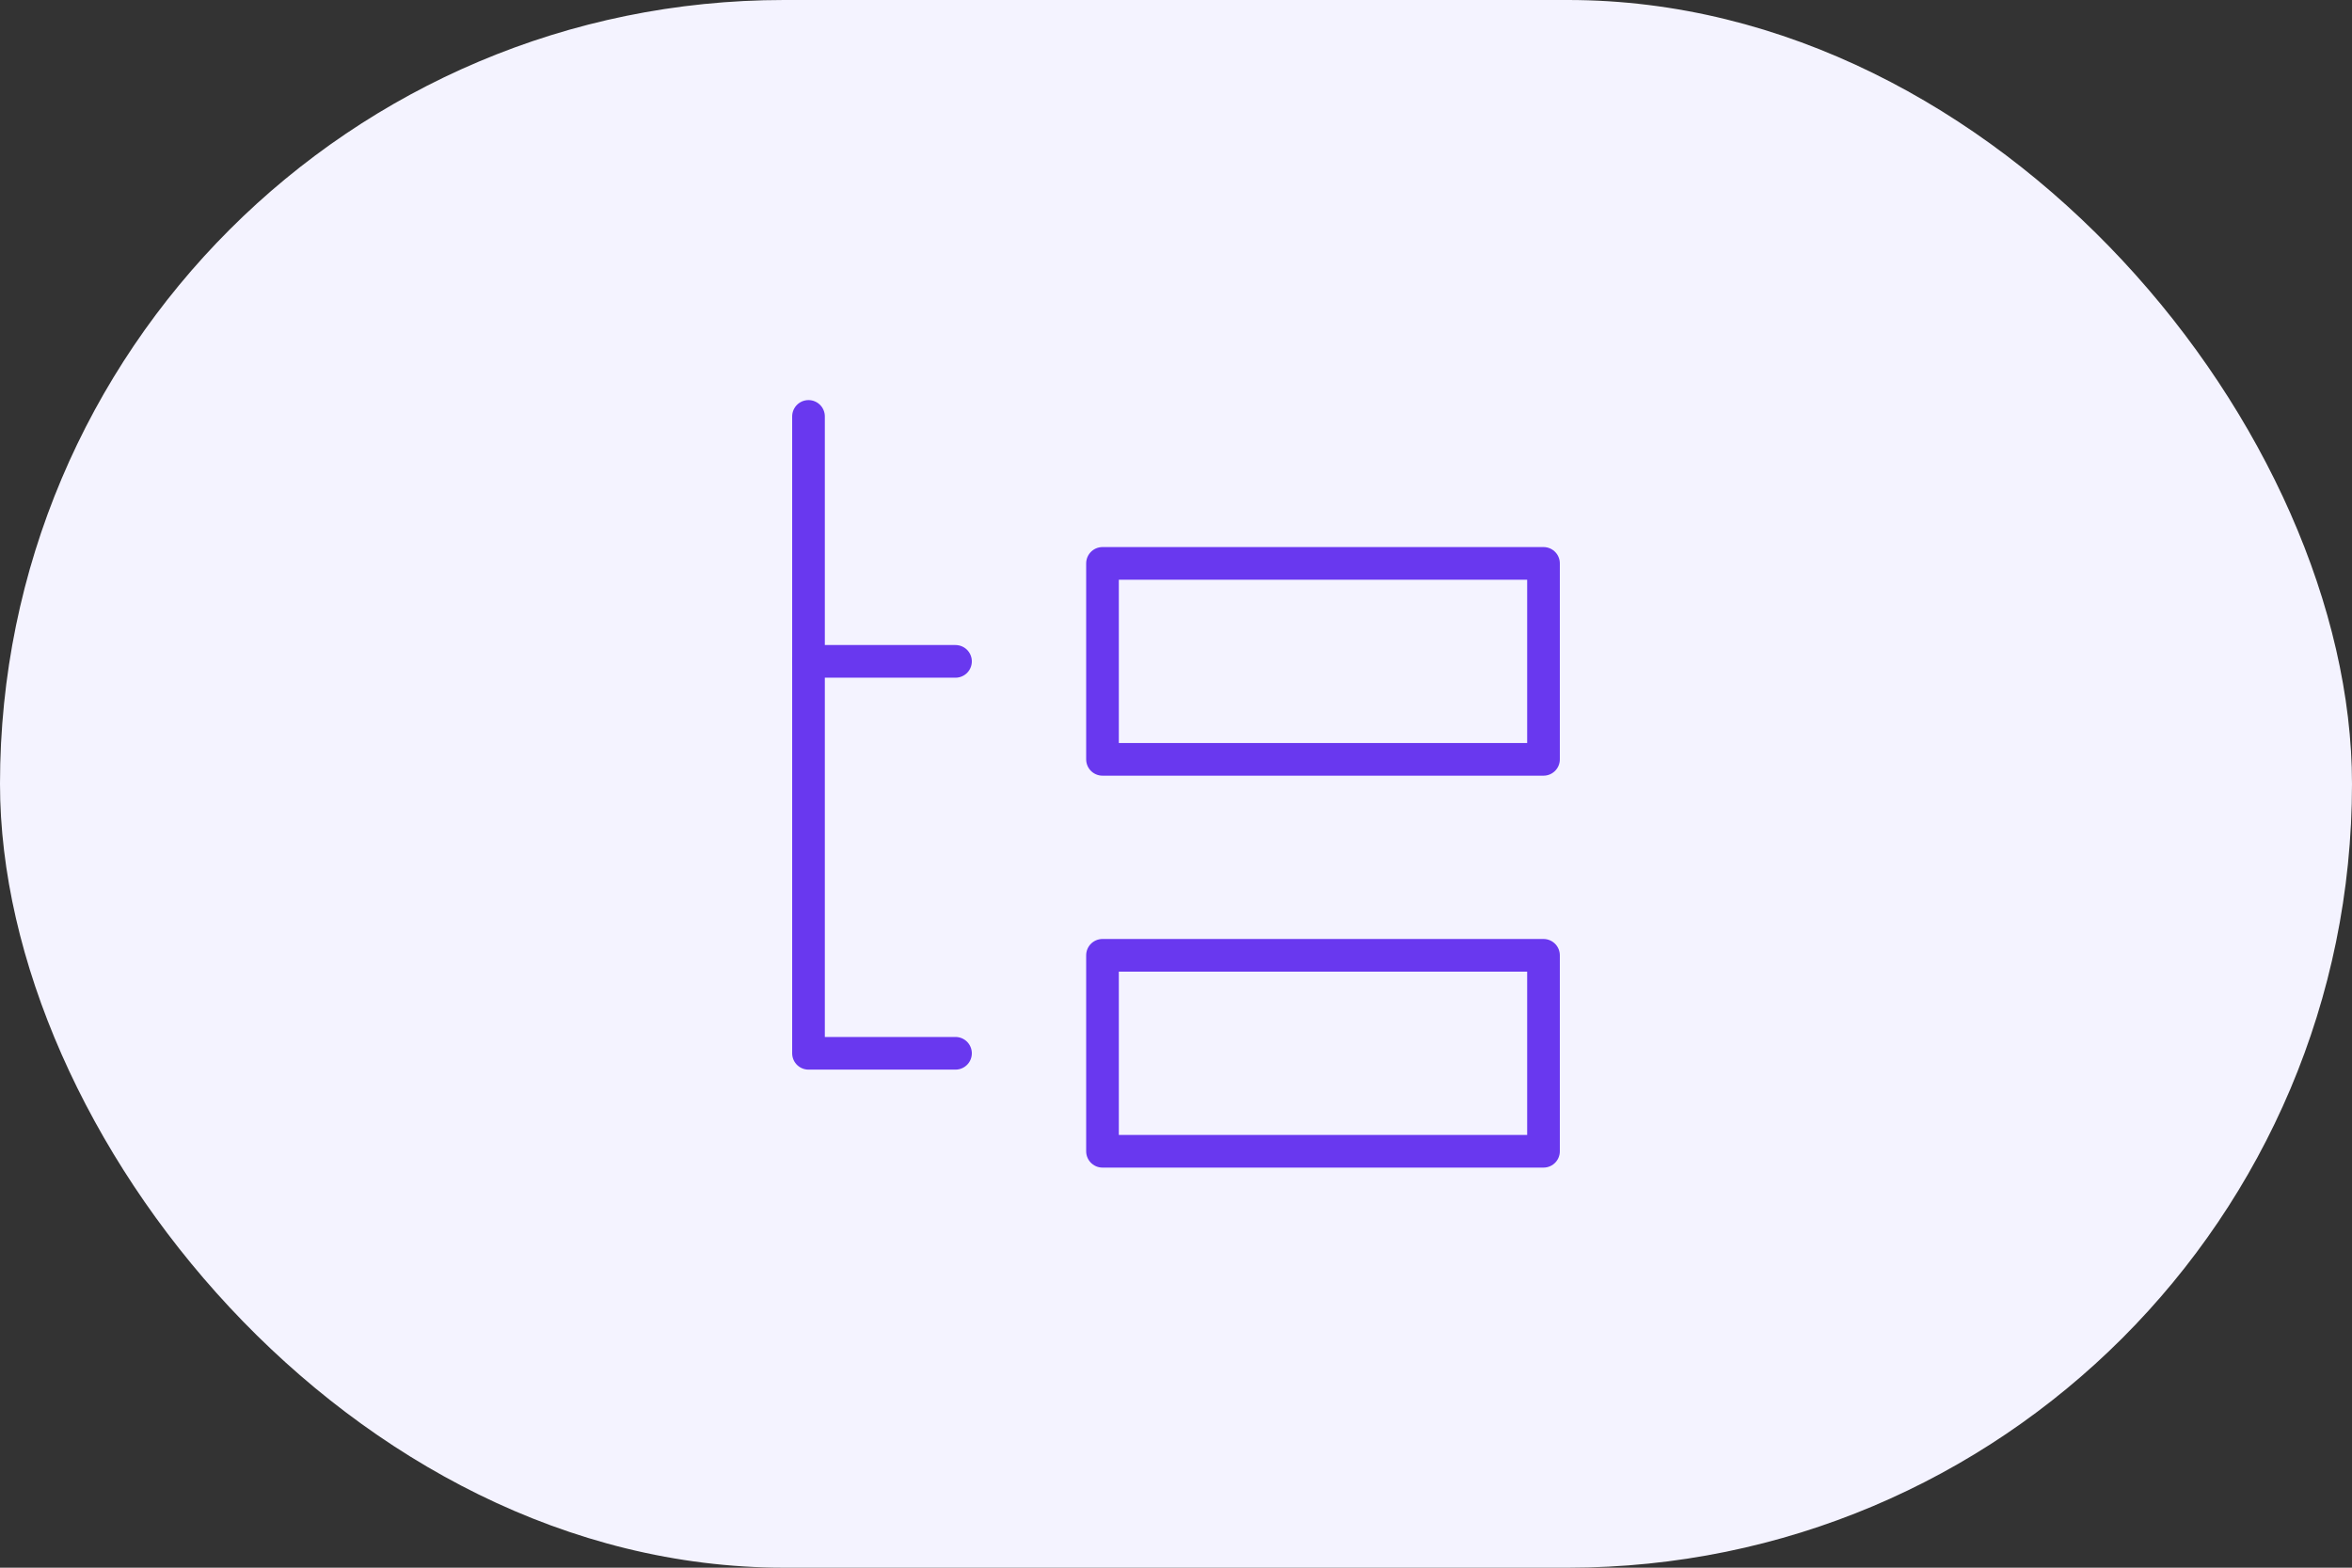
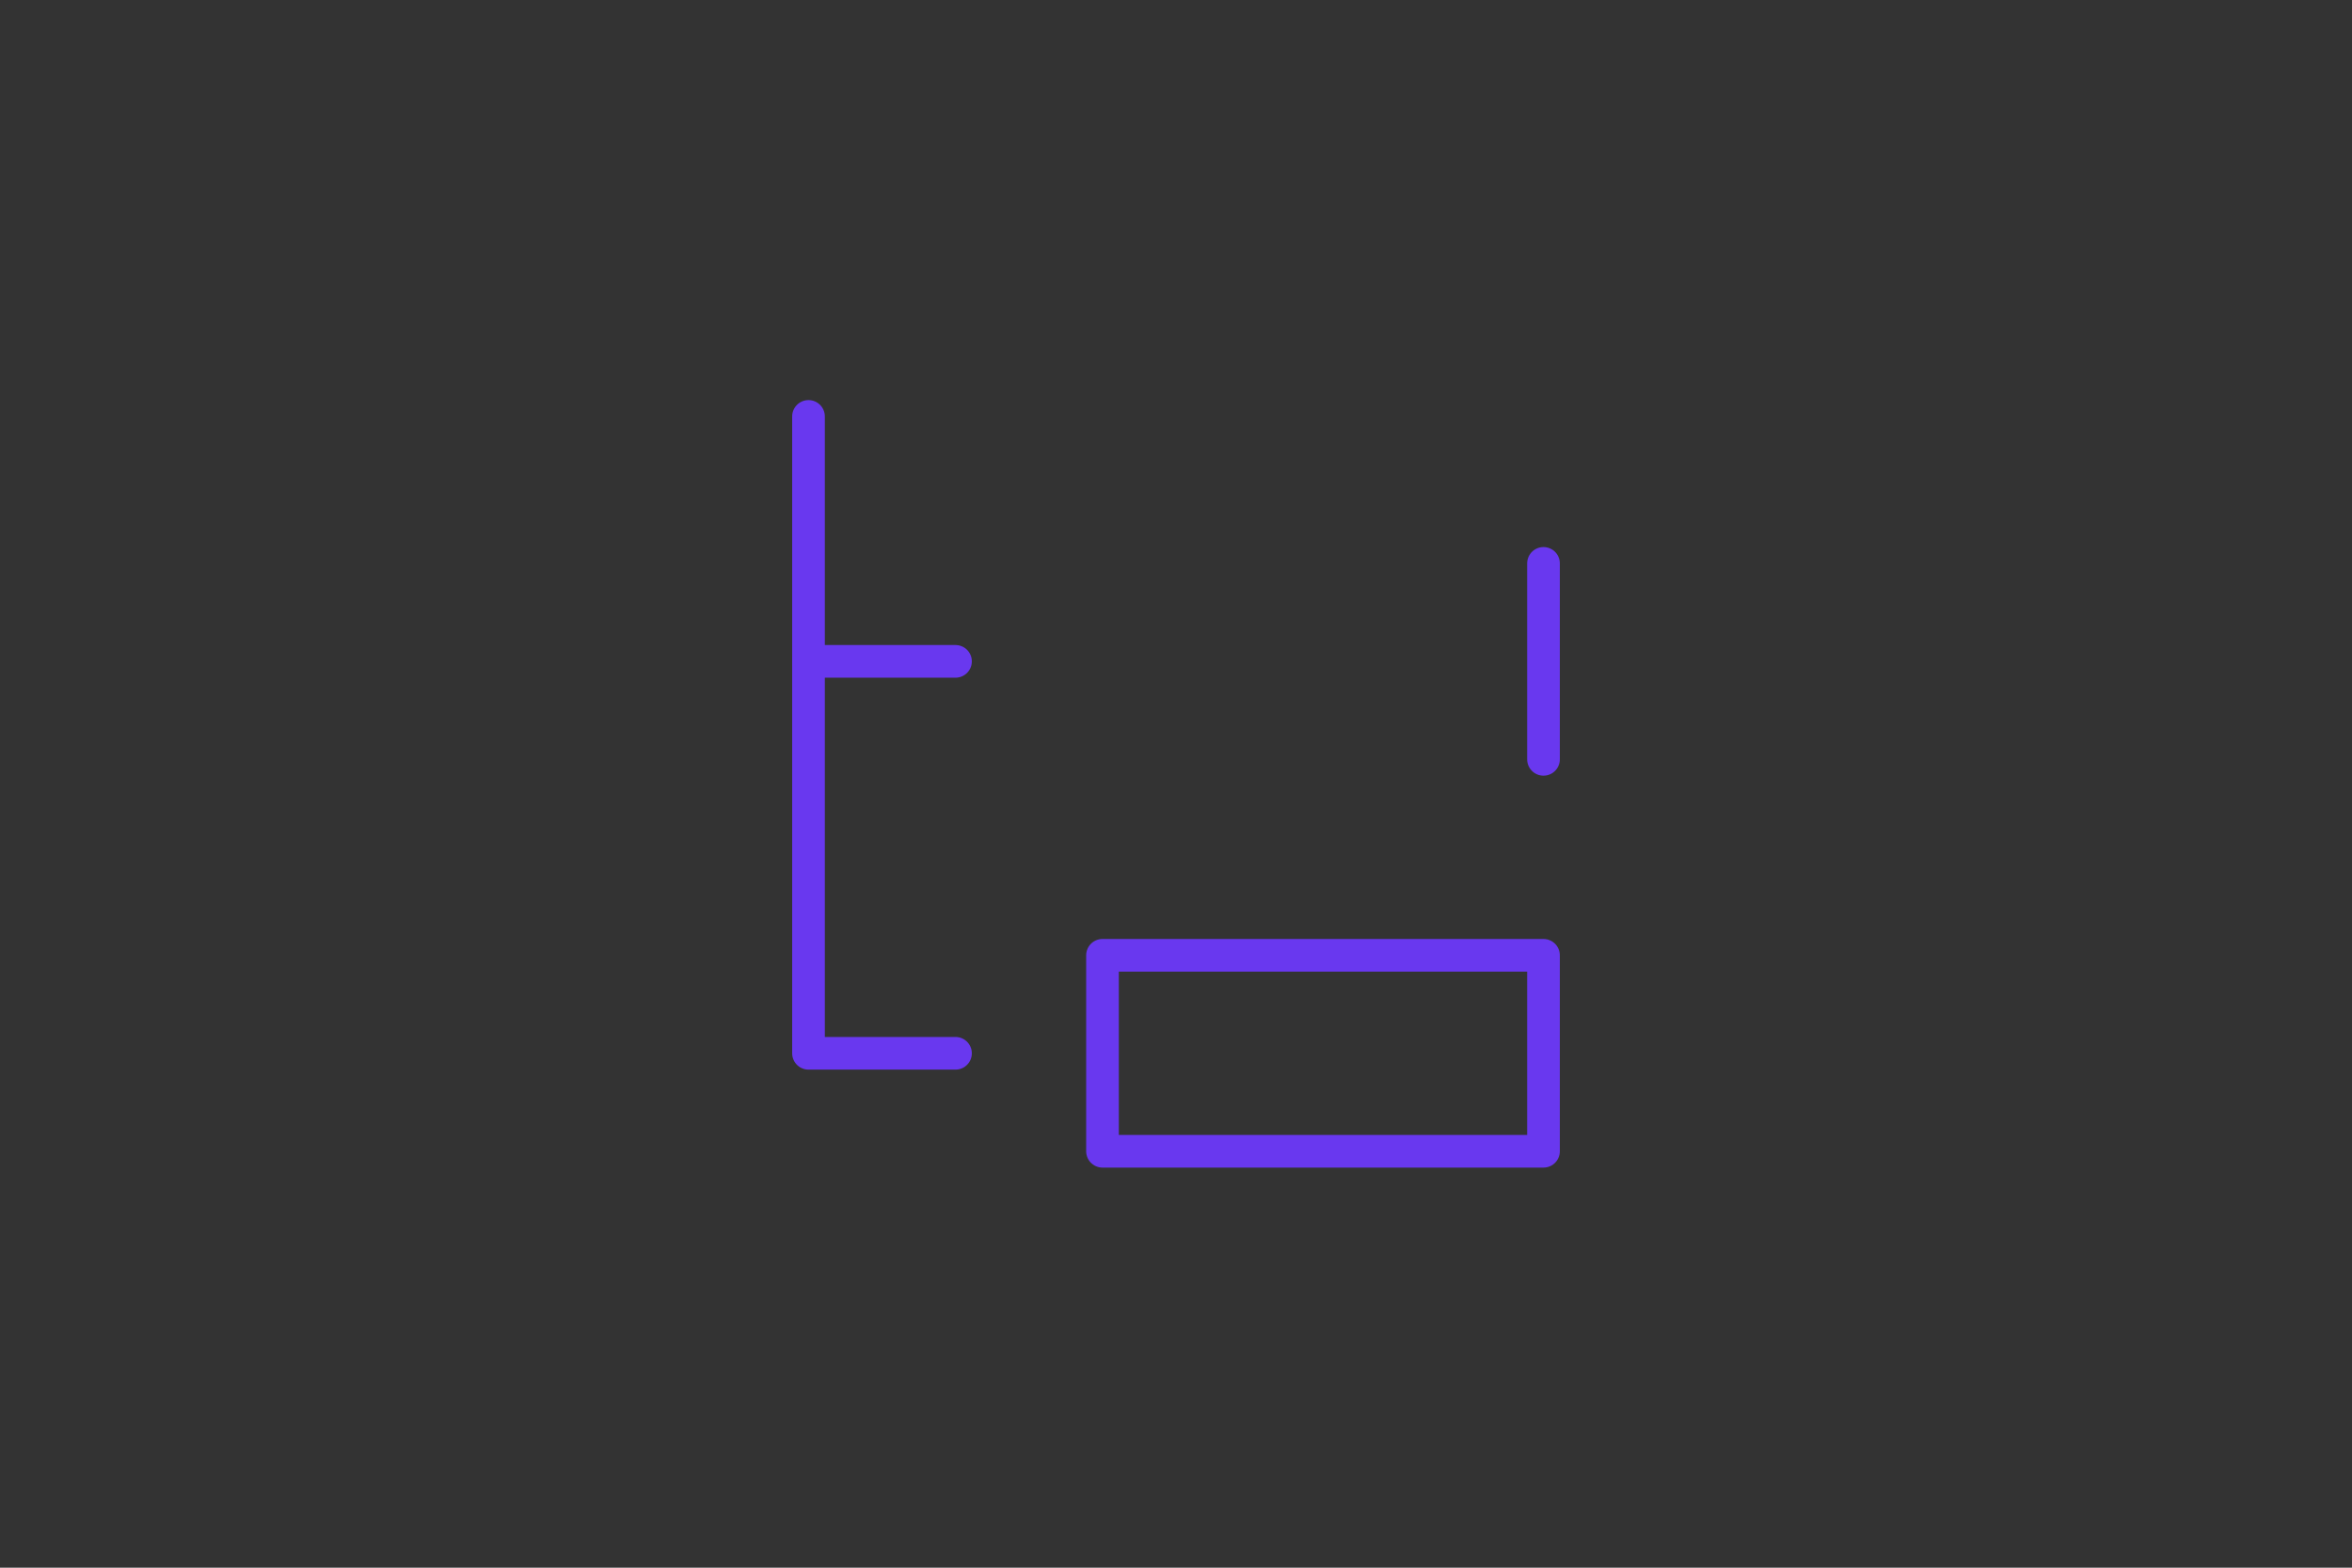
<svg xmlns="http://www.w3.org/2000/svg" width="72" height="48" viewBox="0 0 72 48" fill="none">
  <rect x="0" y="0" width="72" height="48" fill="#333333" stroke="none" />
-   <rect width="72" height="48" rx="24" fill="#F4F3FF" />
  <g clip-path="url(#clip0_3992_8279)">
-     <path d="M47.25 17.25H33.75V23.25H47.25V17.25Z" stroke="#6938EF" stroke-linecap="round" stroke-linejoin="round" />
+     <path d="M47.25 17.25V23.25H47.25V17.25Z" stroke="#6938EF" stroke-linecap="round" stroke-linejoin="round" />
    <path d="M47.25 29.25H33.75V35.25H47.25V29.25Z" stroke="#6938EF" stroke-linecap="round" stroke-linejoin="round" />
    <path d="M24.75 12.75V32.25H29.25" stroke="#6938EF" stroke-linecap="round" stroke-linejoin="round" />
    <path d="M24.75 20.25H29.25" stroke="#6938EF" stroke-linecap="round" stroke-linejoin="round" />
  </g>
  <defs>
    <clipPath id="clip0_3992_8279">
      <rect width="24" height="24" fill="white" transform="translate(24 12)" />
    </clipPath>
  </defs>
</svg>